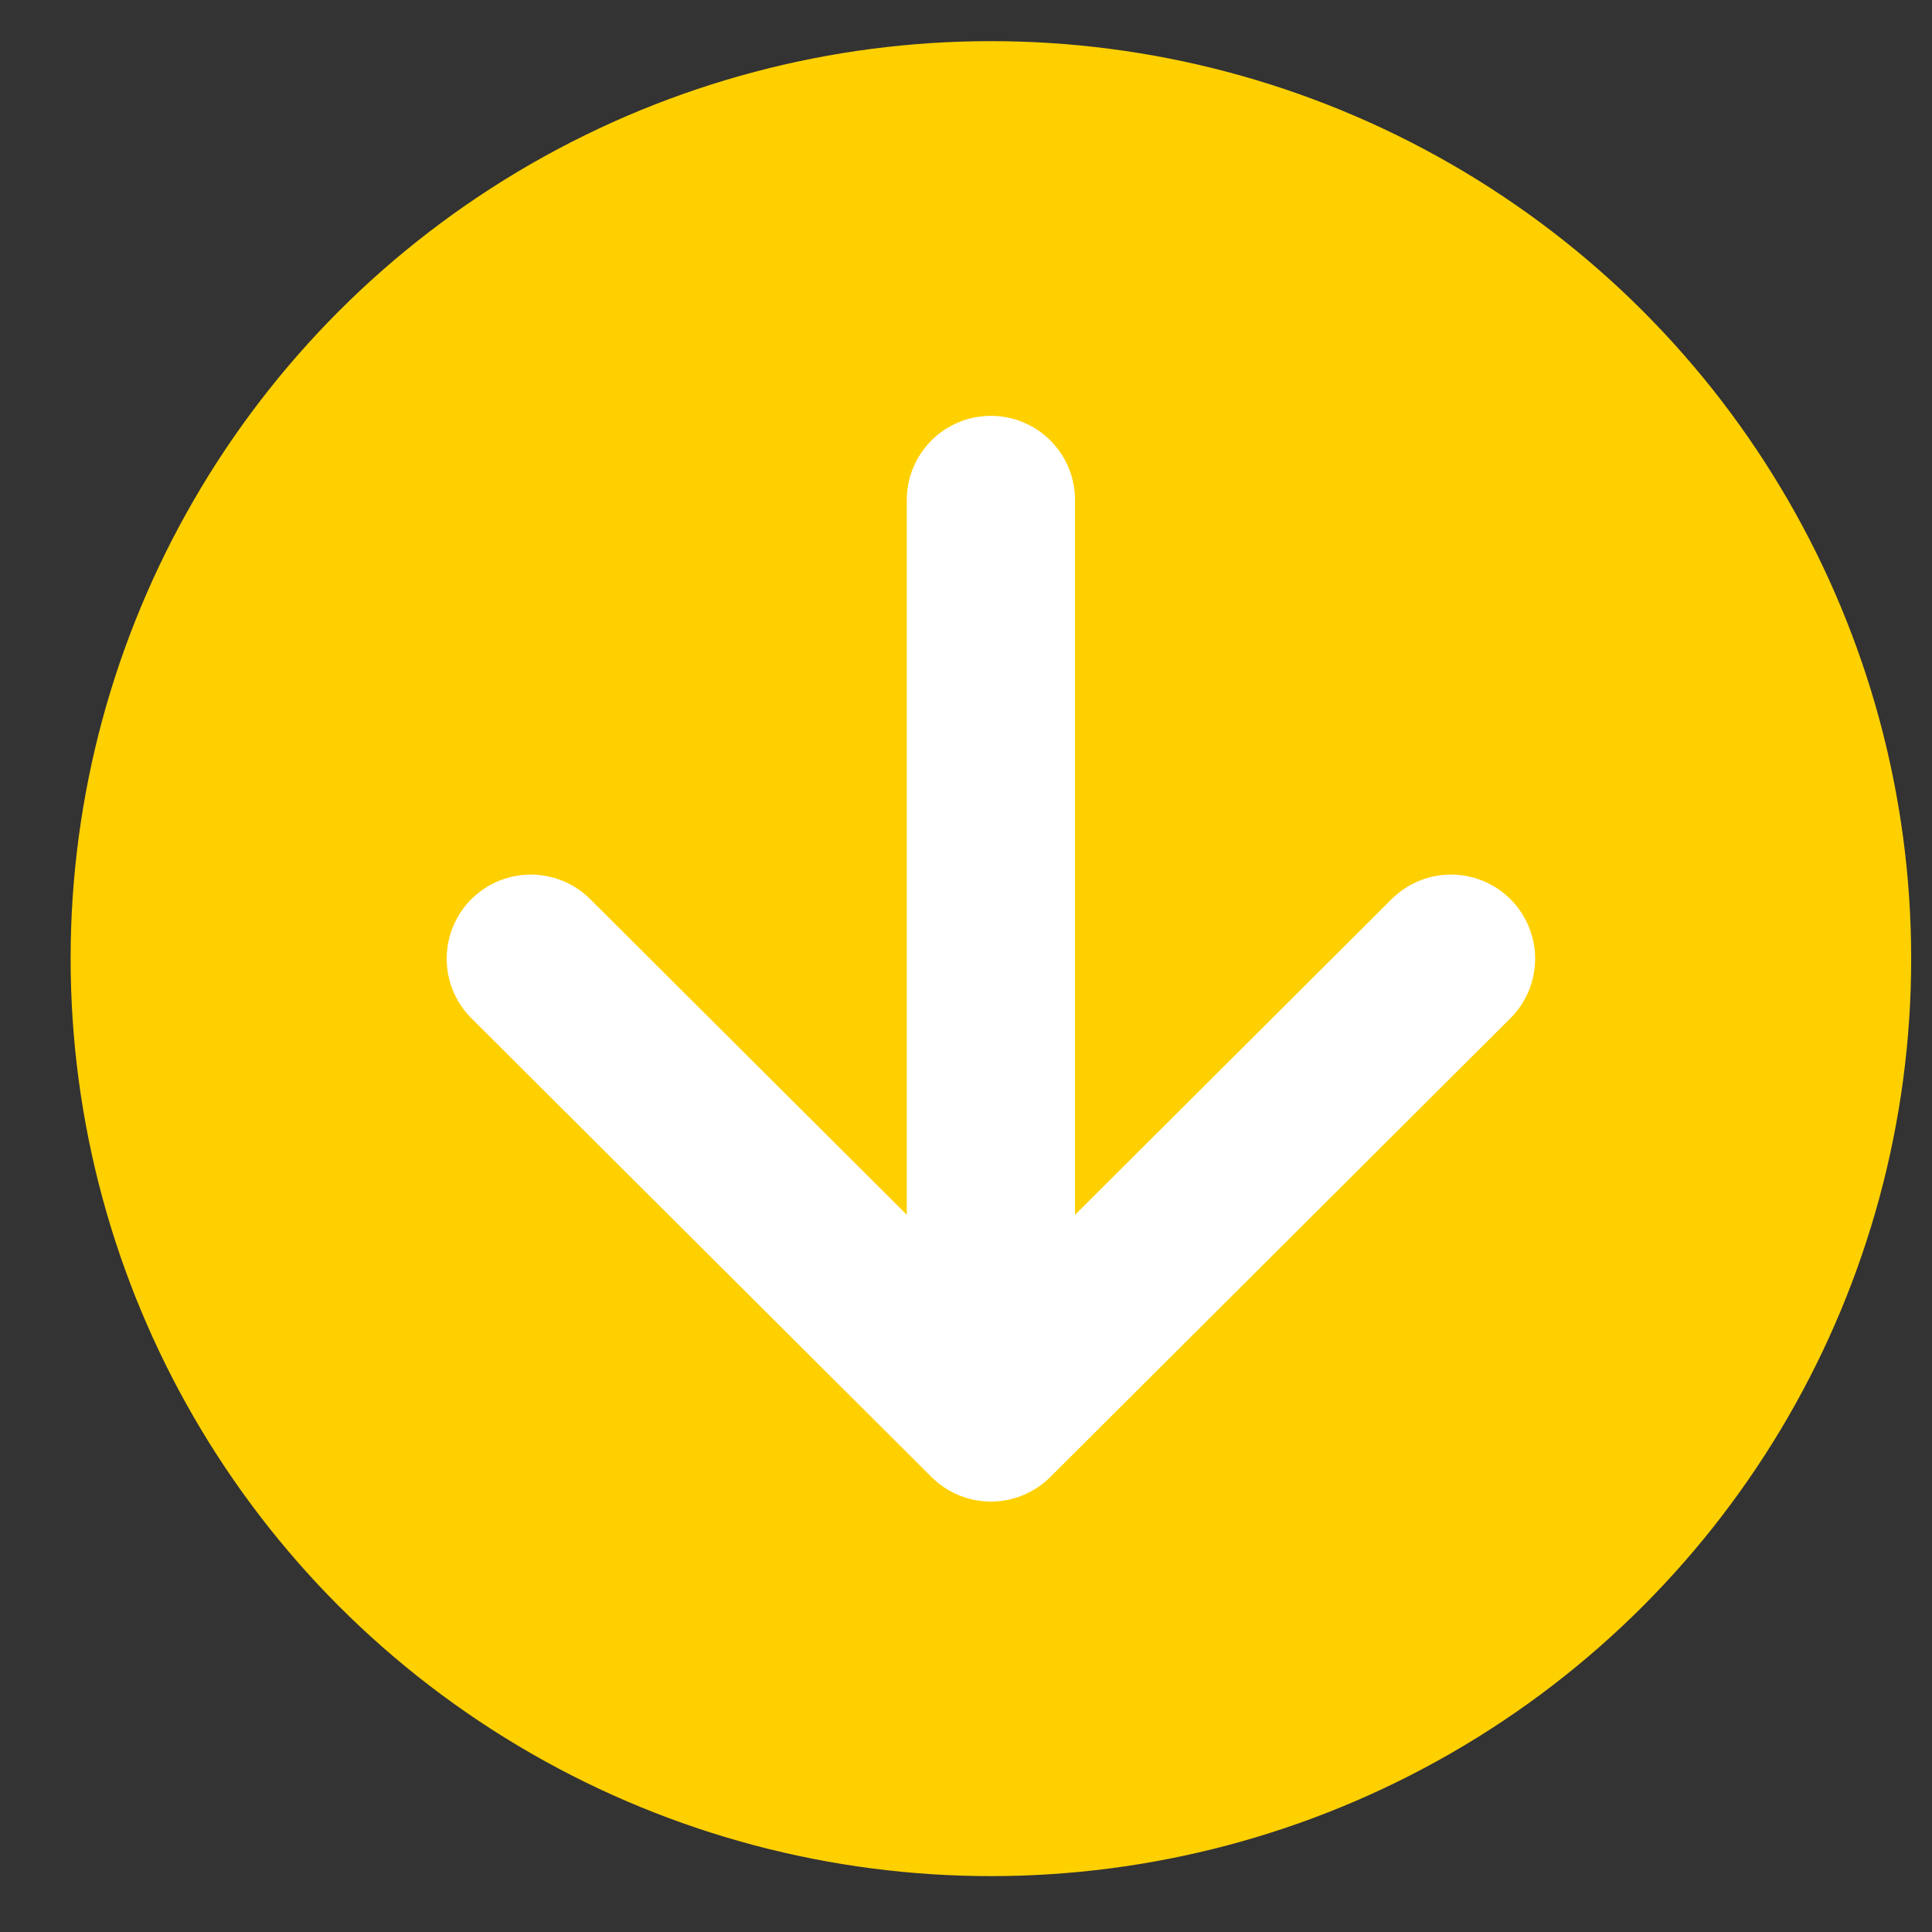
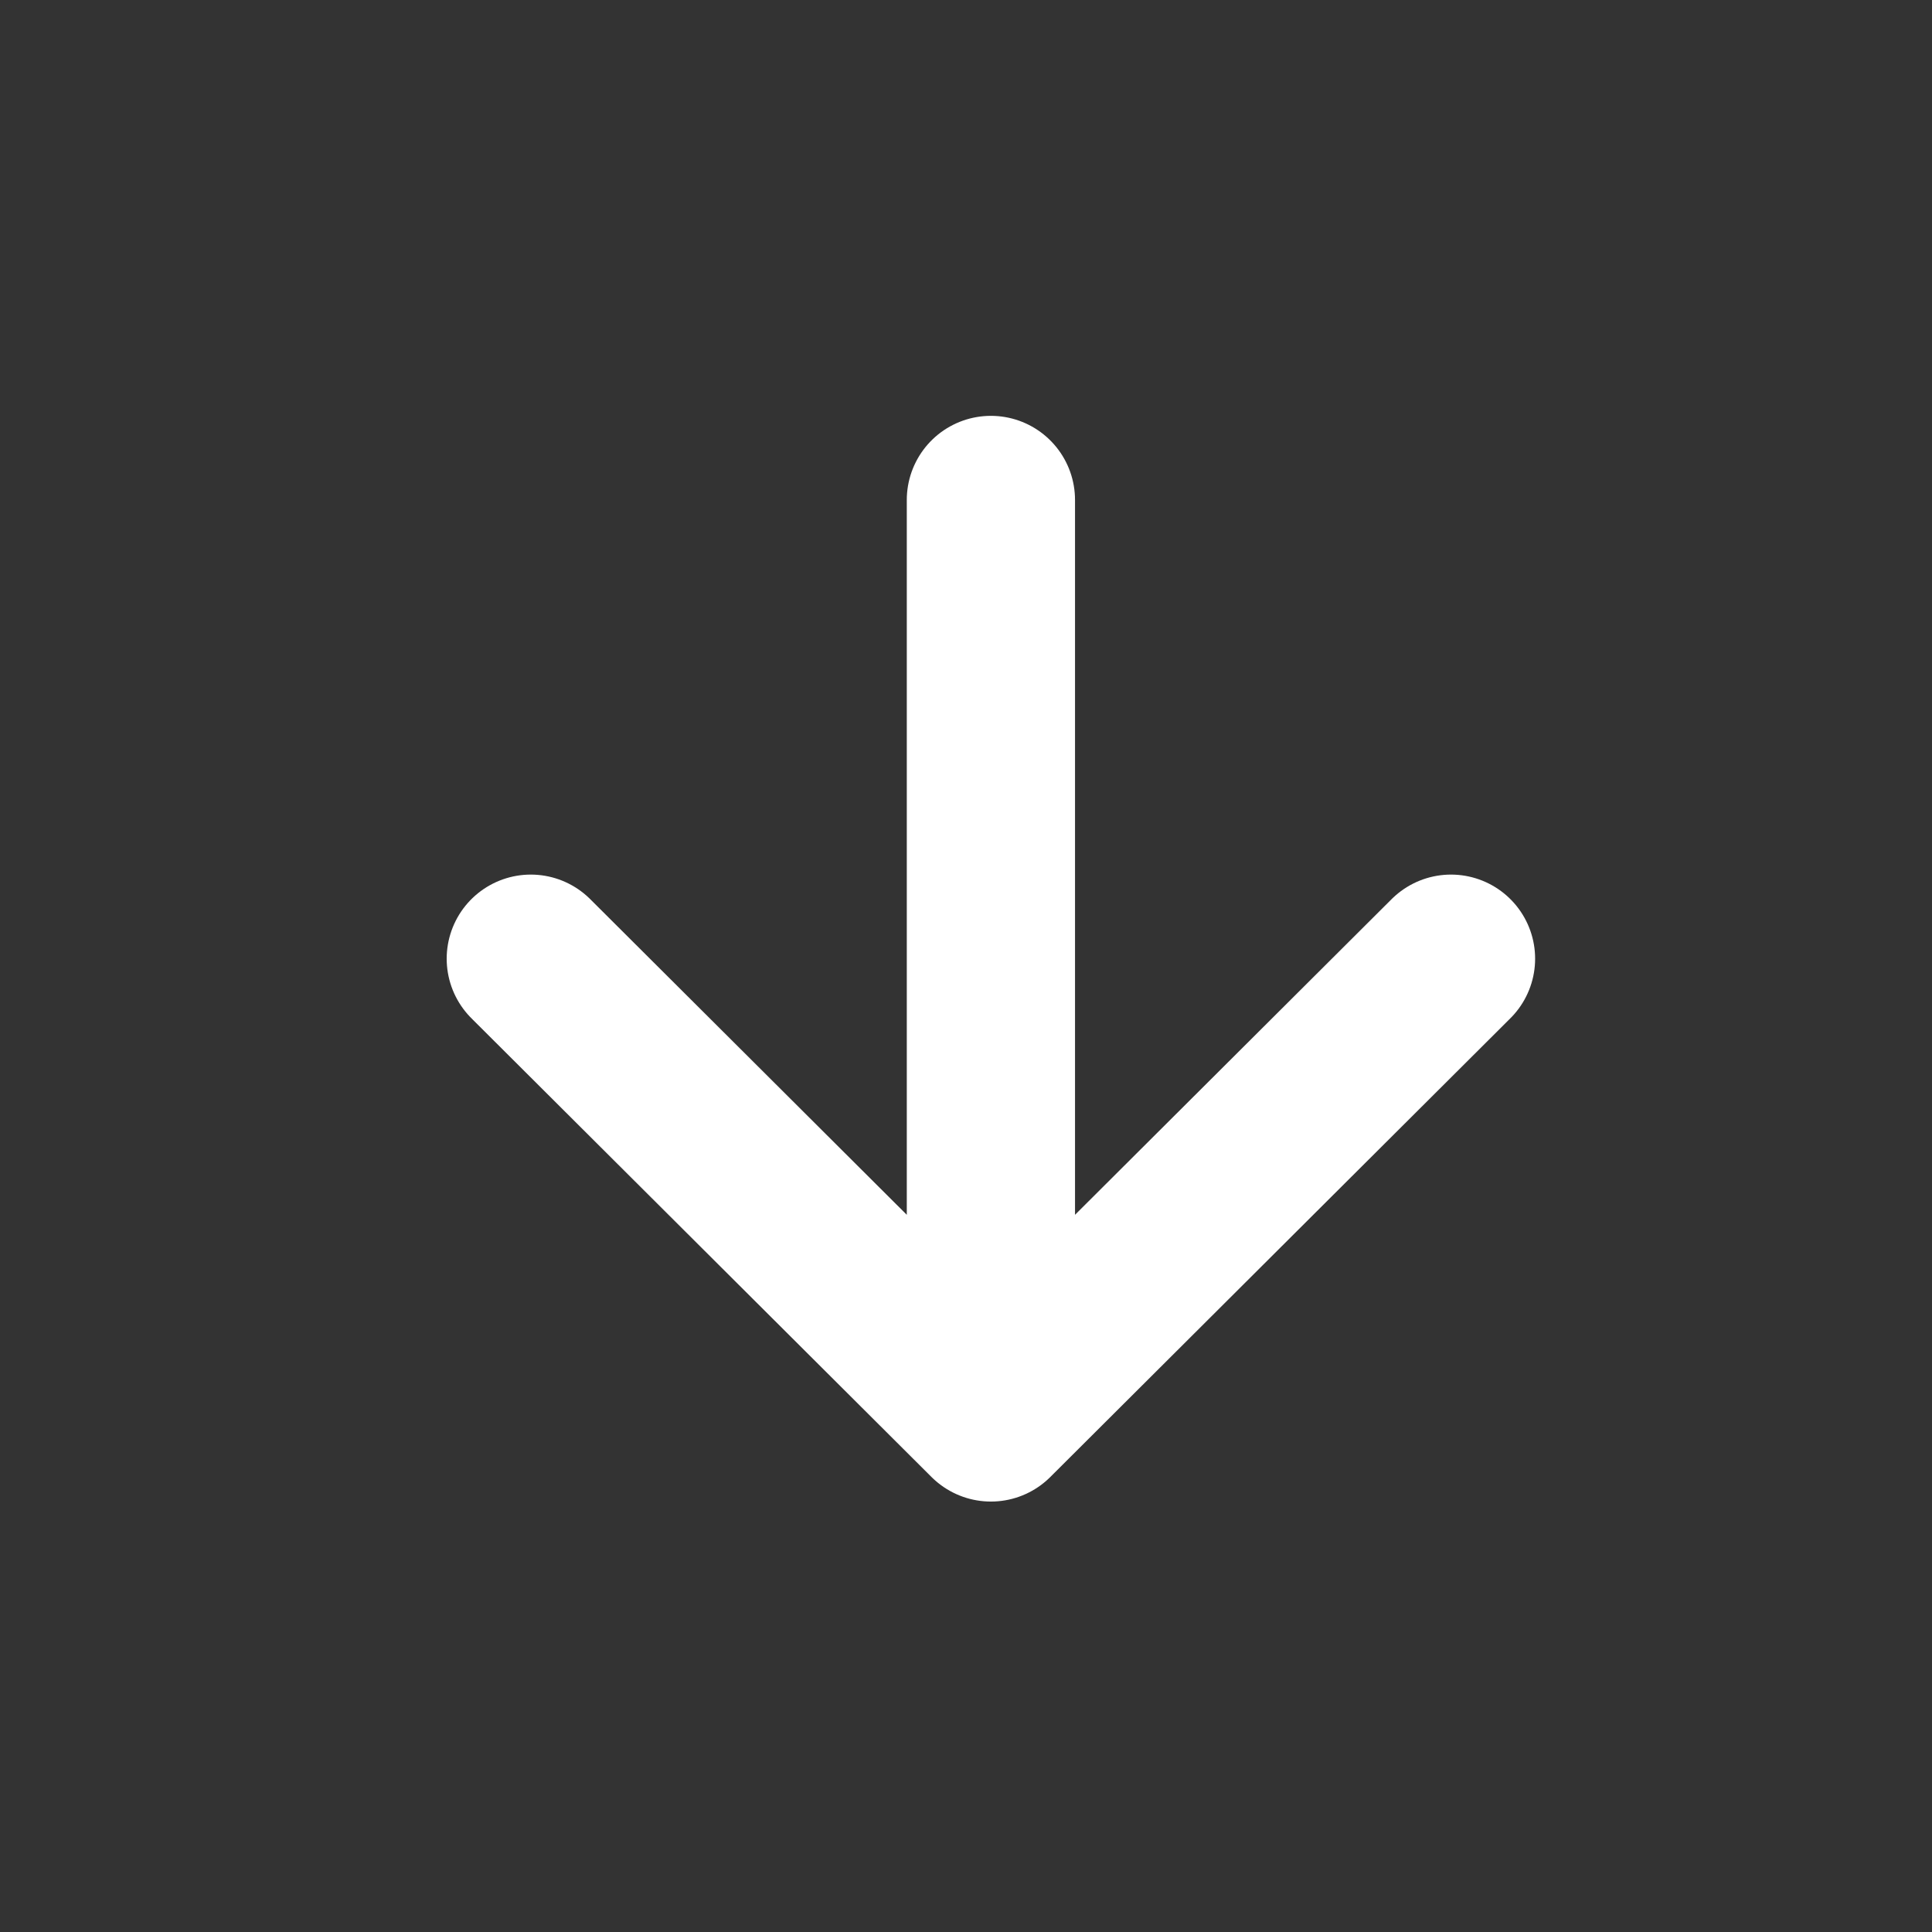
<svg xmlns="http://www.w3.org/2000/svg" width="27" height="27" viewBox="0 0 27 27" fill="none">
  <rect x="0" y="0" width="27" height="27" fill="#333333" stroke="none" />
-   <ellipse cx="13.848" cy="13.397" rx="12.861" ry="12.822" transform="rotate(-180 13.848 13.397)" fill="#FFD000" />
  <path d="M20.278 13.398L13.848 19.809M13.848 19.809L7.418 13.398M13.848 19.809L13.848 6.987" stroke="white" stroke-width="2.351" stroke-linecap="round" stroke-linejoin="round" />
</svg>